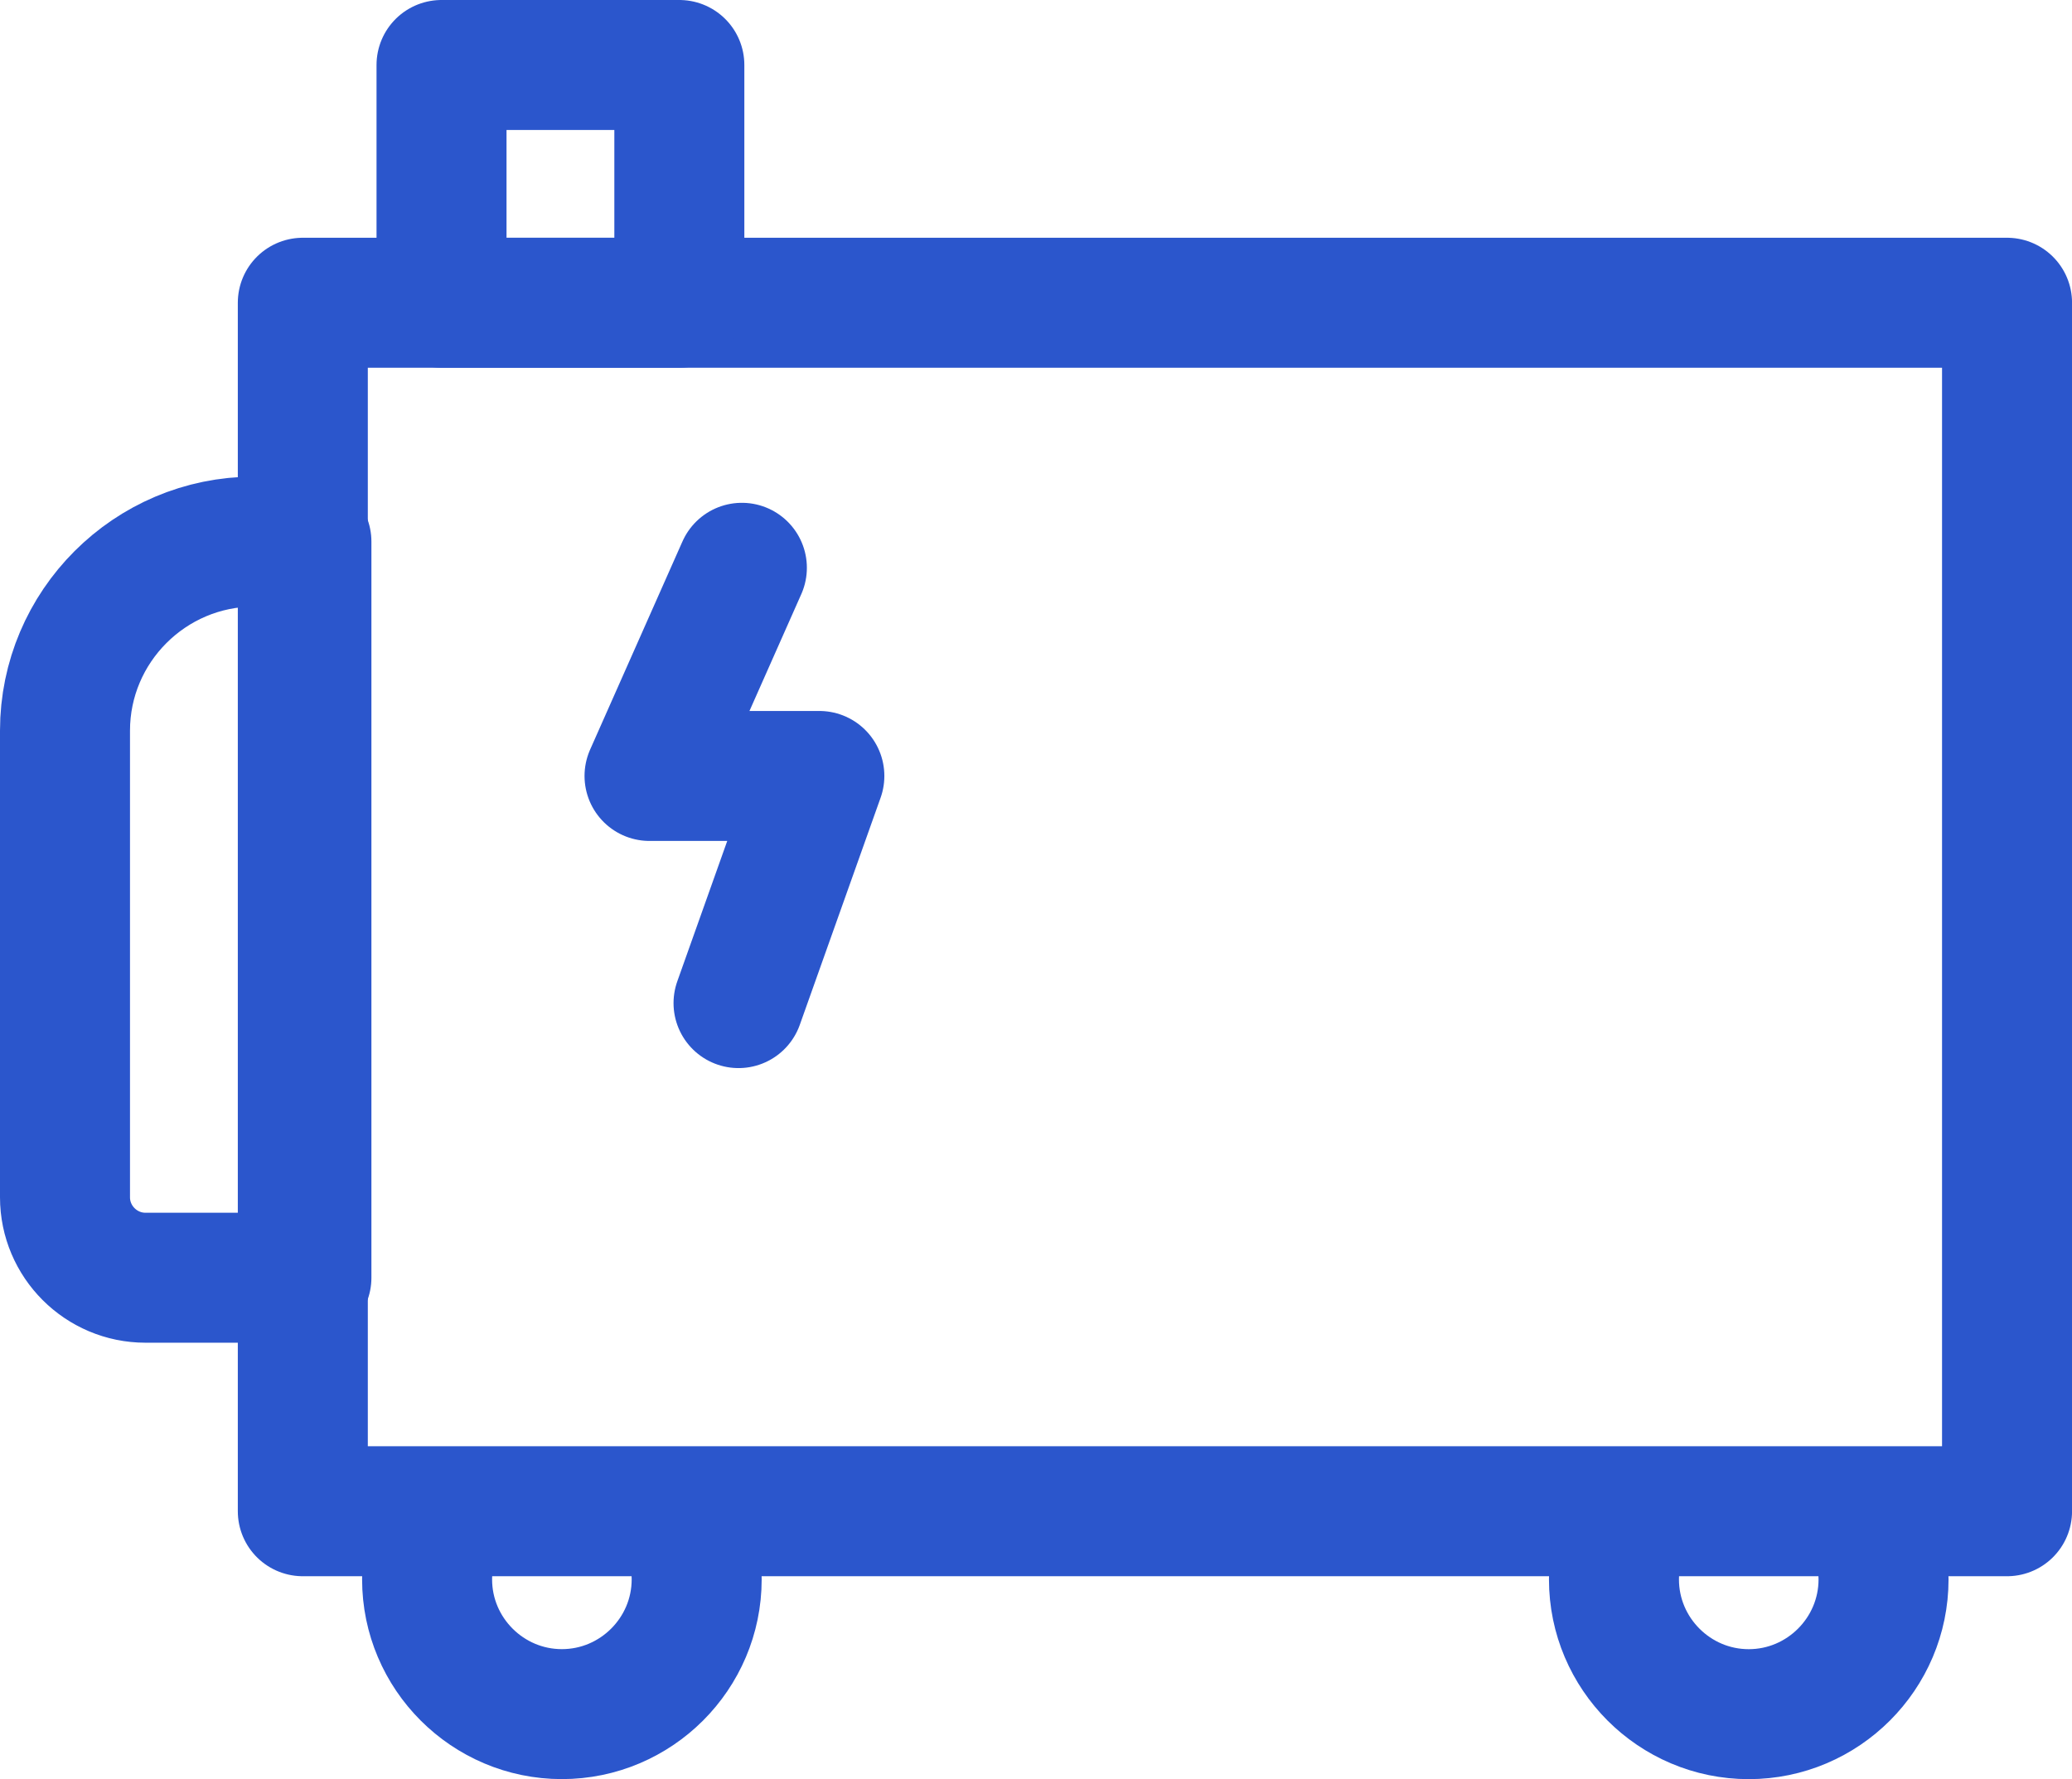
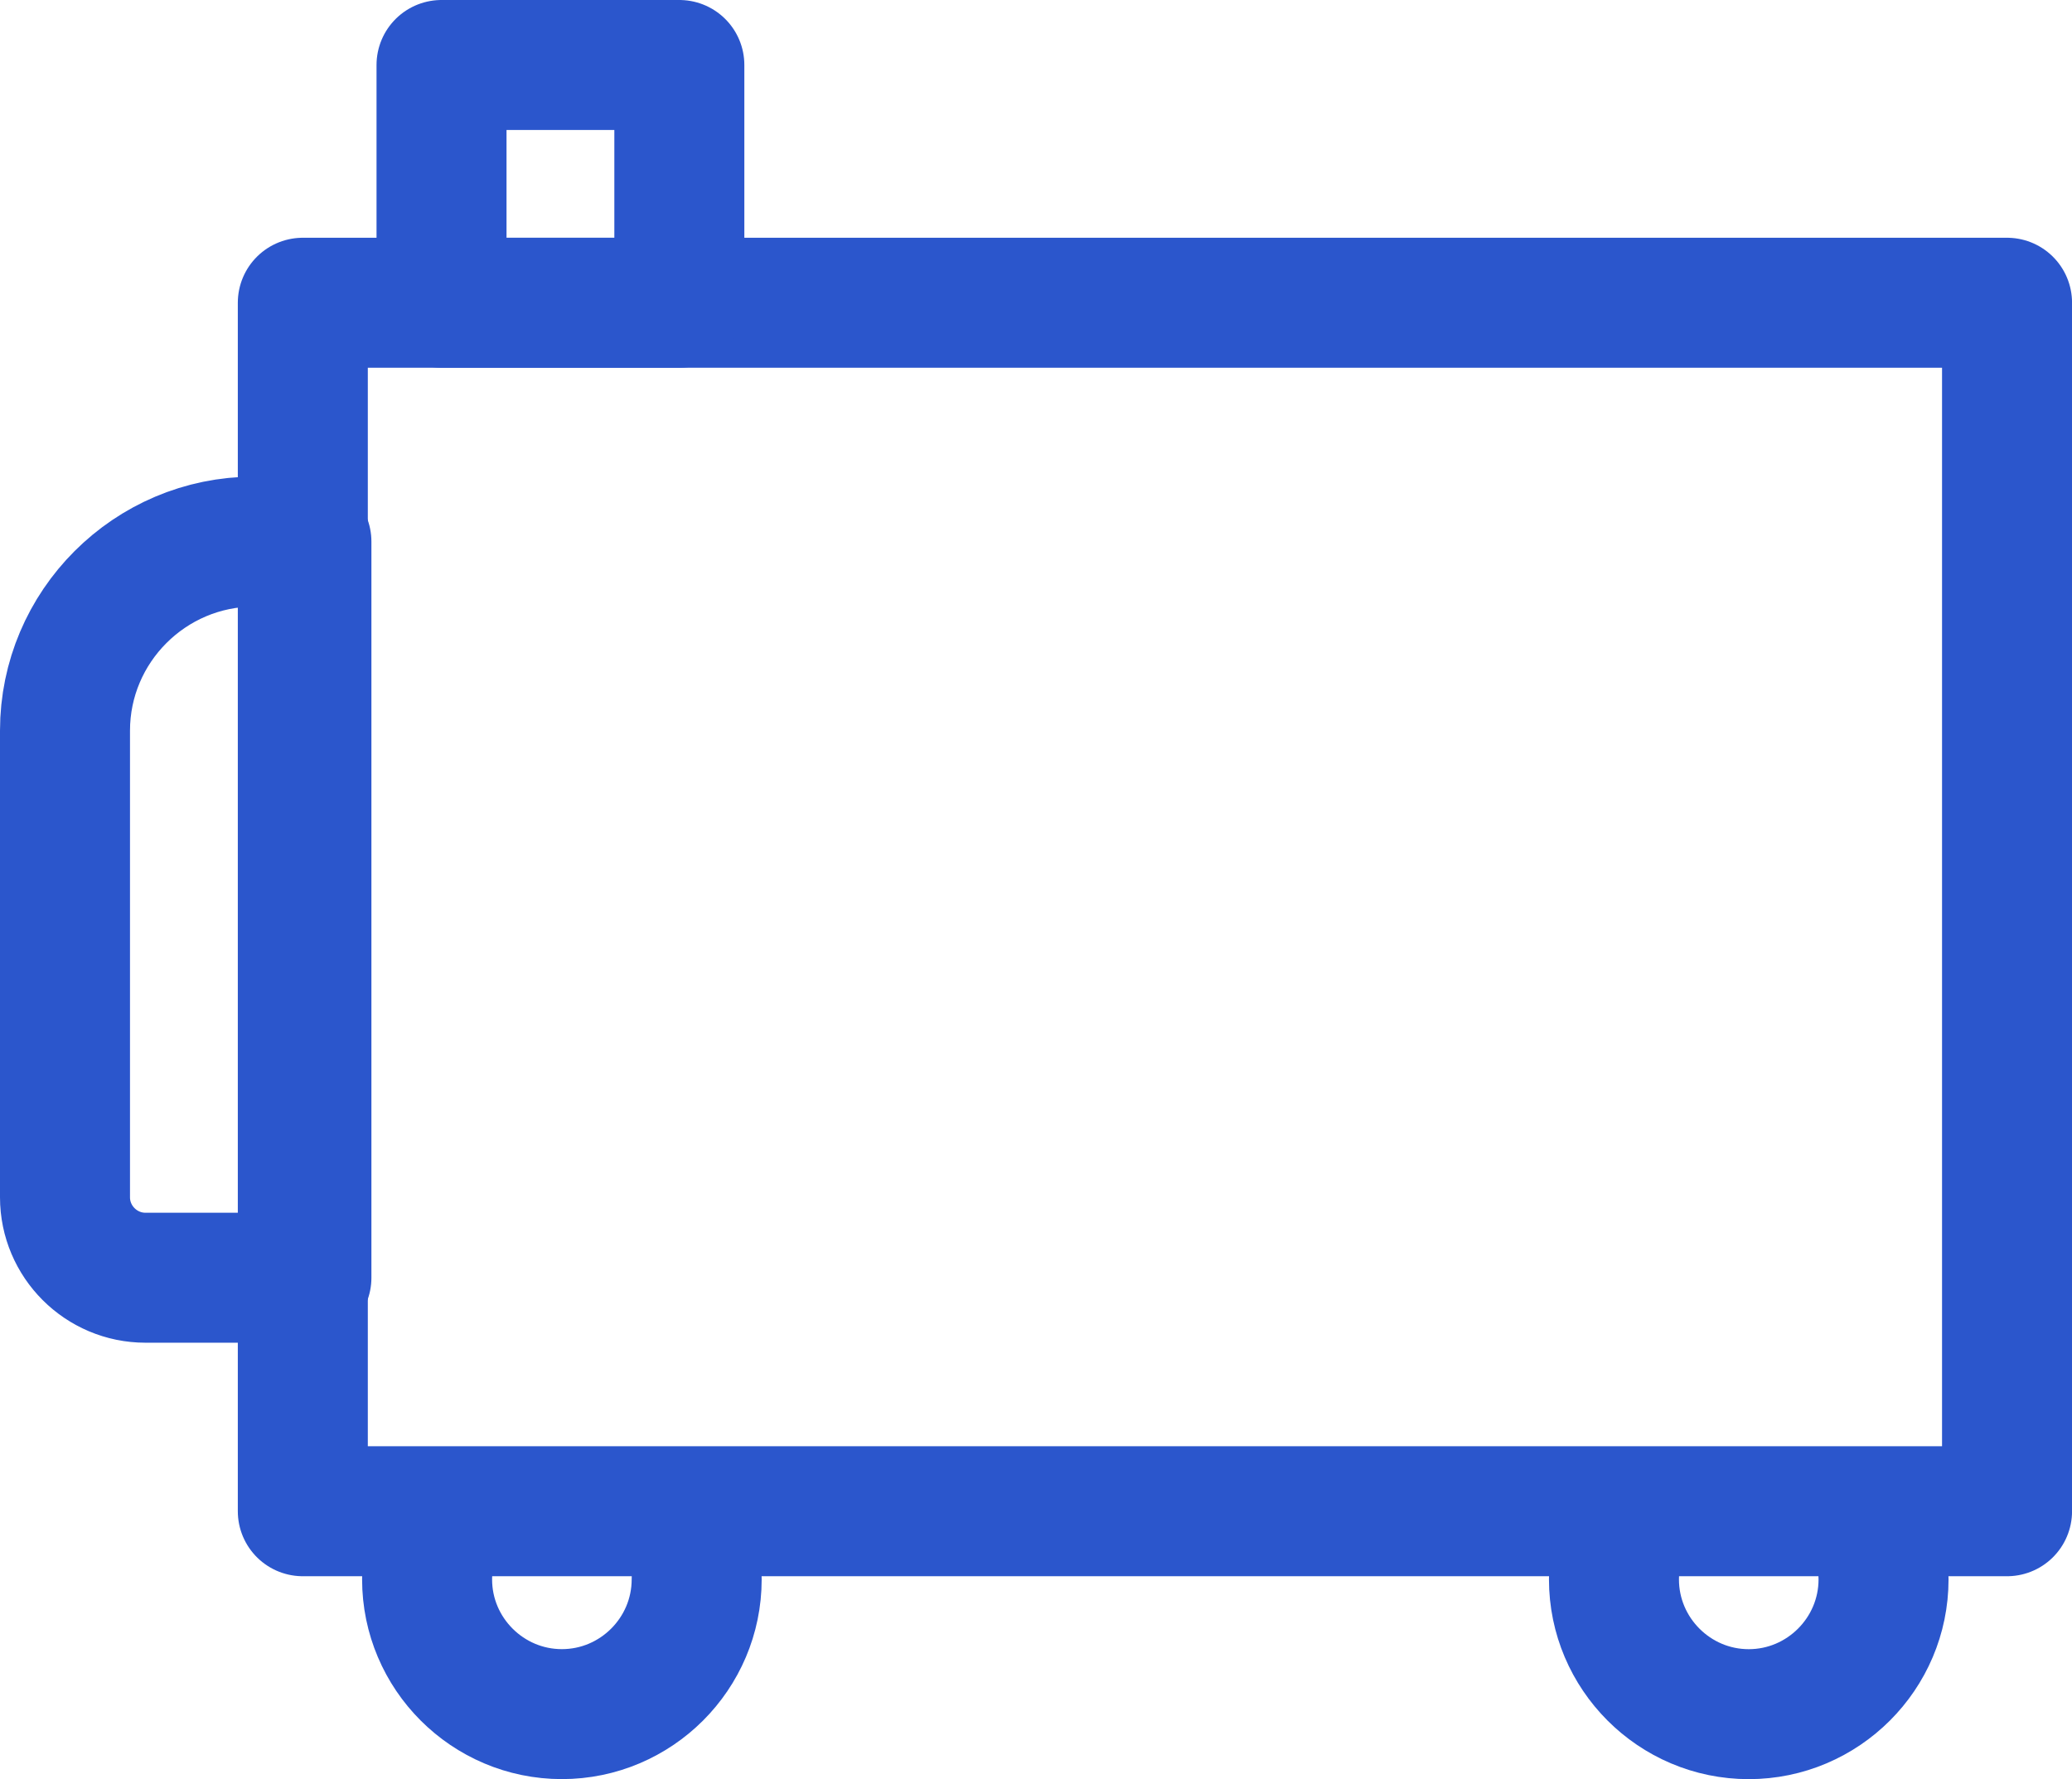
<svg xmlns="http://www.w3.org/2000/svg" width="47.815" height="41.066" viewBox="19.685 23.744 47.815 41.066">
  <g transform="matrix(1,0,0,1,21.185,25.244)">
-     <path d="M 105.129 417.093 C 105.046 417.373 105.001 417.669 105.001 417.975 C 105.001 419.688 106.398 421.085 108.111 421.085 C 109.824 421.085 111.222 419.688 111.222 417.975 C 111.222 417.635 111.166 417.307 111.065 417" transform="matrix(1,0,0,1,-96.645,-383.019)" fill="none" stroke="#2b56cc" stroke-width="3" stroke-linecap="round" stroke-linejoin="round" />
+     <path d="M 105.129 417.093 C 105.046 417.373 105.001 417.669 105.001 417.975 C 105.001 419.688 106.398 421.085 108.111 421.085 C 109.824 421.085 111.222 419.688 111.222 417.975 " transform="matrix(1,0,0,1,-96.645,-383.019)" fill="none" stroke="#2b56cc" stroke-width="3" stroke-linecap="round" stroke-linejoin="round" />
    <path d="M 400.189 413.279 C 400.067 413.612 400 413.971 400 414.346 C 400 416.059 401.397 417.457 403.11 417.457 C 404.823 417.457 406.221 416.059 406.221 414.346 C 406.221 413.864 406.11 413.408 405.913 413" transform="matrix(1,0,0,1,-364.255,-379.39)" fill="none" stroke="#2b56cc" stroke-width="3" stroke-linecap="round" stroke-linejoin="round" />
    <path d="M 19.364 169.5 L 20.571 169.5 L 20.571 186.491 L 16.857 186.491 C 15.834 186.491 15 185.657 15 184.634 L 15 173.864 C 15 171.46 16.96 169.5 19.364 169.5 Z" transform="matrix(1,0,0,1,-15,-158.498)" fill="none" stroke="#2b56cc" stroke-width="3" stroke-linecap="round" stroke-linejoin="round" />
    <rect x="0" y="0" width="39.328" height="27.895" transform="matrix(1,0,0,1,5.488,5.488)" fill="none" stroke="#2b56cc" stroke-width="3" stroke-linecap="round" stroke-linejoin="round" />
-     <path d="M 162.412 176 L 160.281 180.805 L 164.2 180.805 L 162.335 186.048" transform="matrix(1,0,0,1,-146.792,-164.394)" fill="none" stroke="#2b56cc" stroke-width="3" stroke-linecap="round" stroke-linejoin="round" />
    <rect x="0" y="0" width="5.488" height="5.488" transform="matrix(1,0,0,1,8.689,0)" fill="none" stroke="#2b56cc" stroke-width="3" stroke-linecap="round" stroke-linejoin="round" />
    <rect x="0" y="0" width="7.317" height="0" transform="matrix(1,0,0,1,7.774,0)" fill="none" stroke="#2b56cc" stroke-width="3" stroke-linecap="round" stroke-linejoin="round" />
-     <rect x="0" y="0" width="12.804" height="0" transform="matrix(1,0,0,1,26.523,10.975)" fill="none" stroke="#2b56cc" stroke-width="3" stroke-linecap="round" stroke-linejoin="round" />
    <rect x="0" y="0" width="12.804" height="0" transform="matrix(1,0,0,1,26.523,16.92)" fill="none" stroke="#2b56cc" stroke-width="3" stroke-linecap="round" stroke-linejoin="round" />
    <rect x="0" y="0" width="12.804" height="0" transform="matrix(1,0,0,1,26.523,22.408)" fill="none" stroke="#2b56cc" stroke-width="3" stroke-linecap="round" stroke-linejoin="round" />
    <rect x="0" y="0" width="38.413" height="0" transform="matrix(1,0,0,1,5.945,27.895)" fill="none" stroke="#2b56cc" stroke-width="3" stroke-linecap="round" stroke-linejoin="round" />
  </g>
</svg>